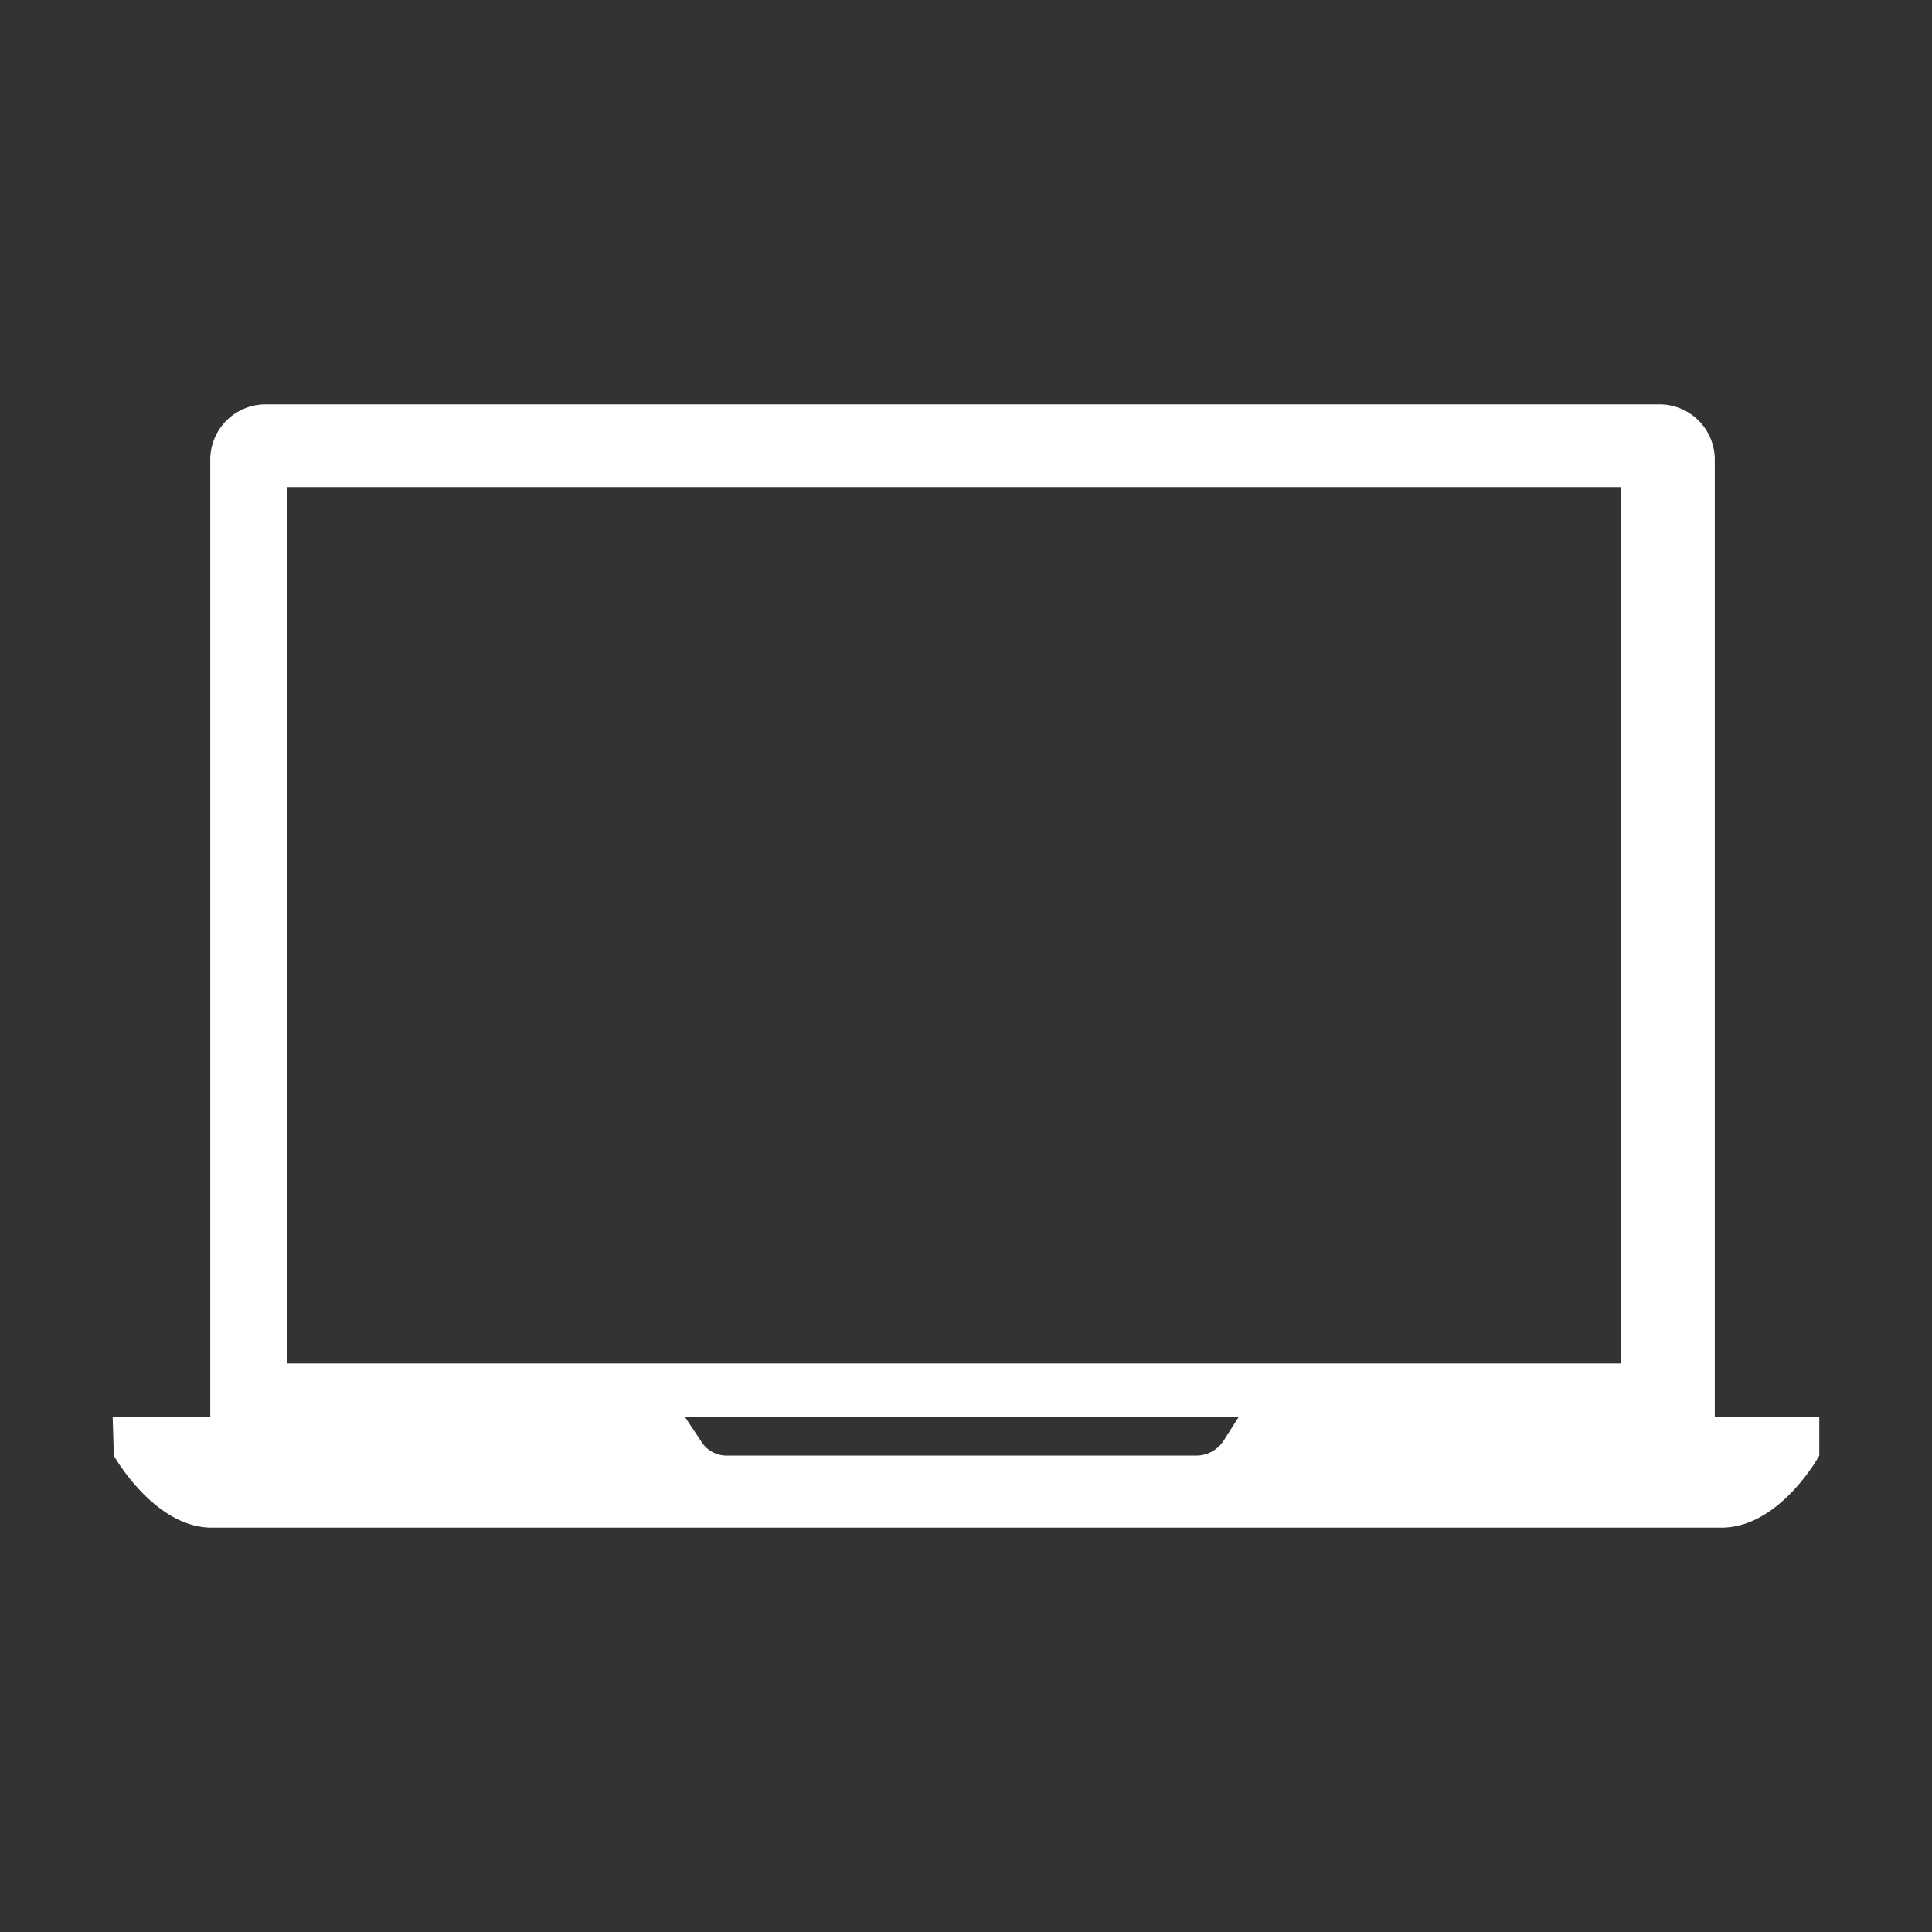
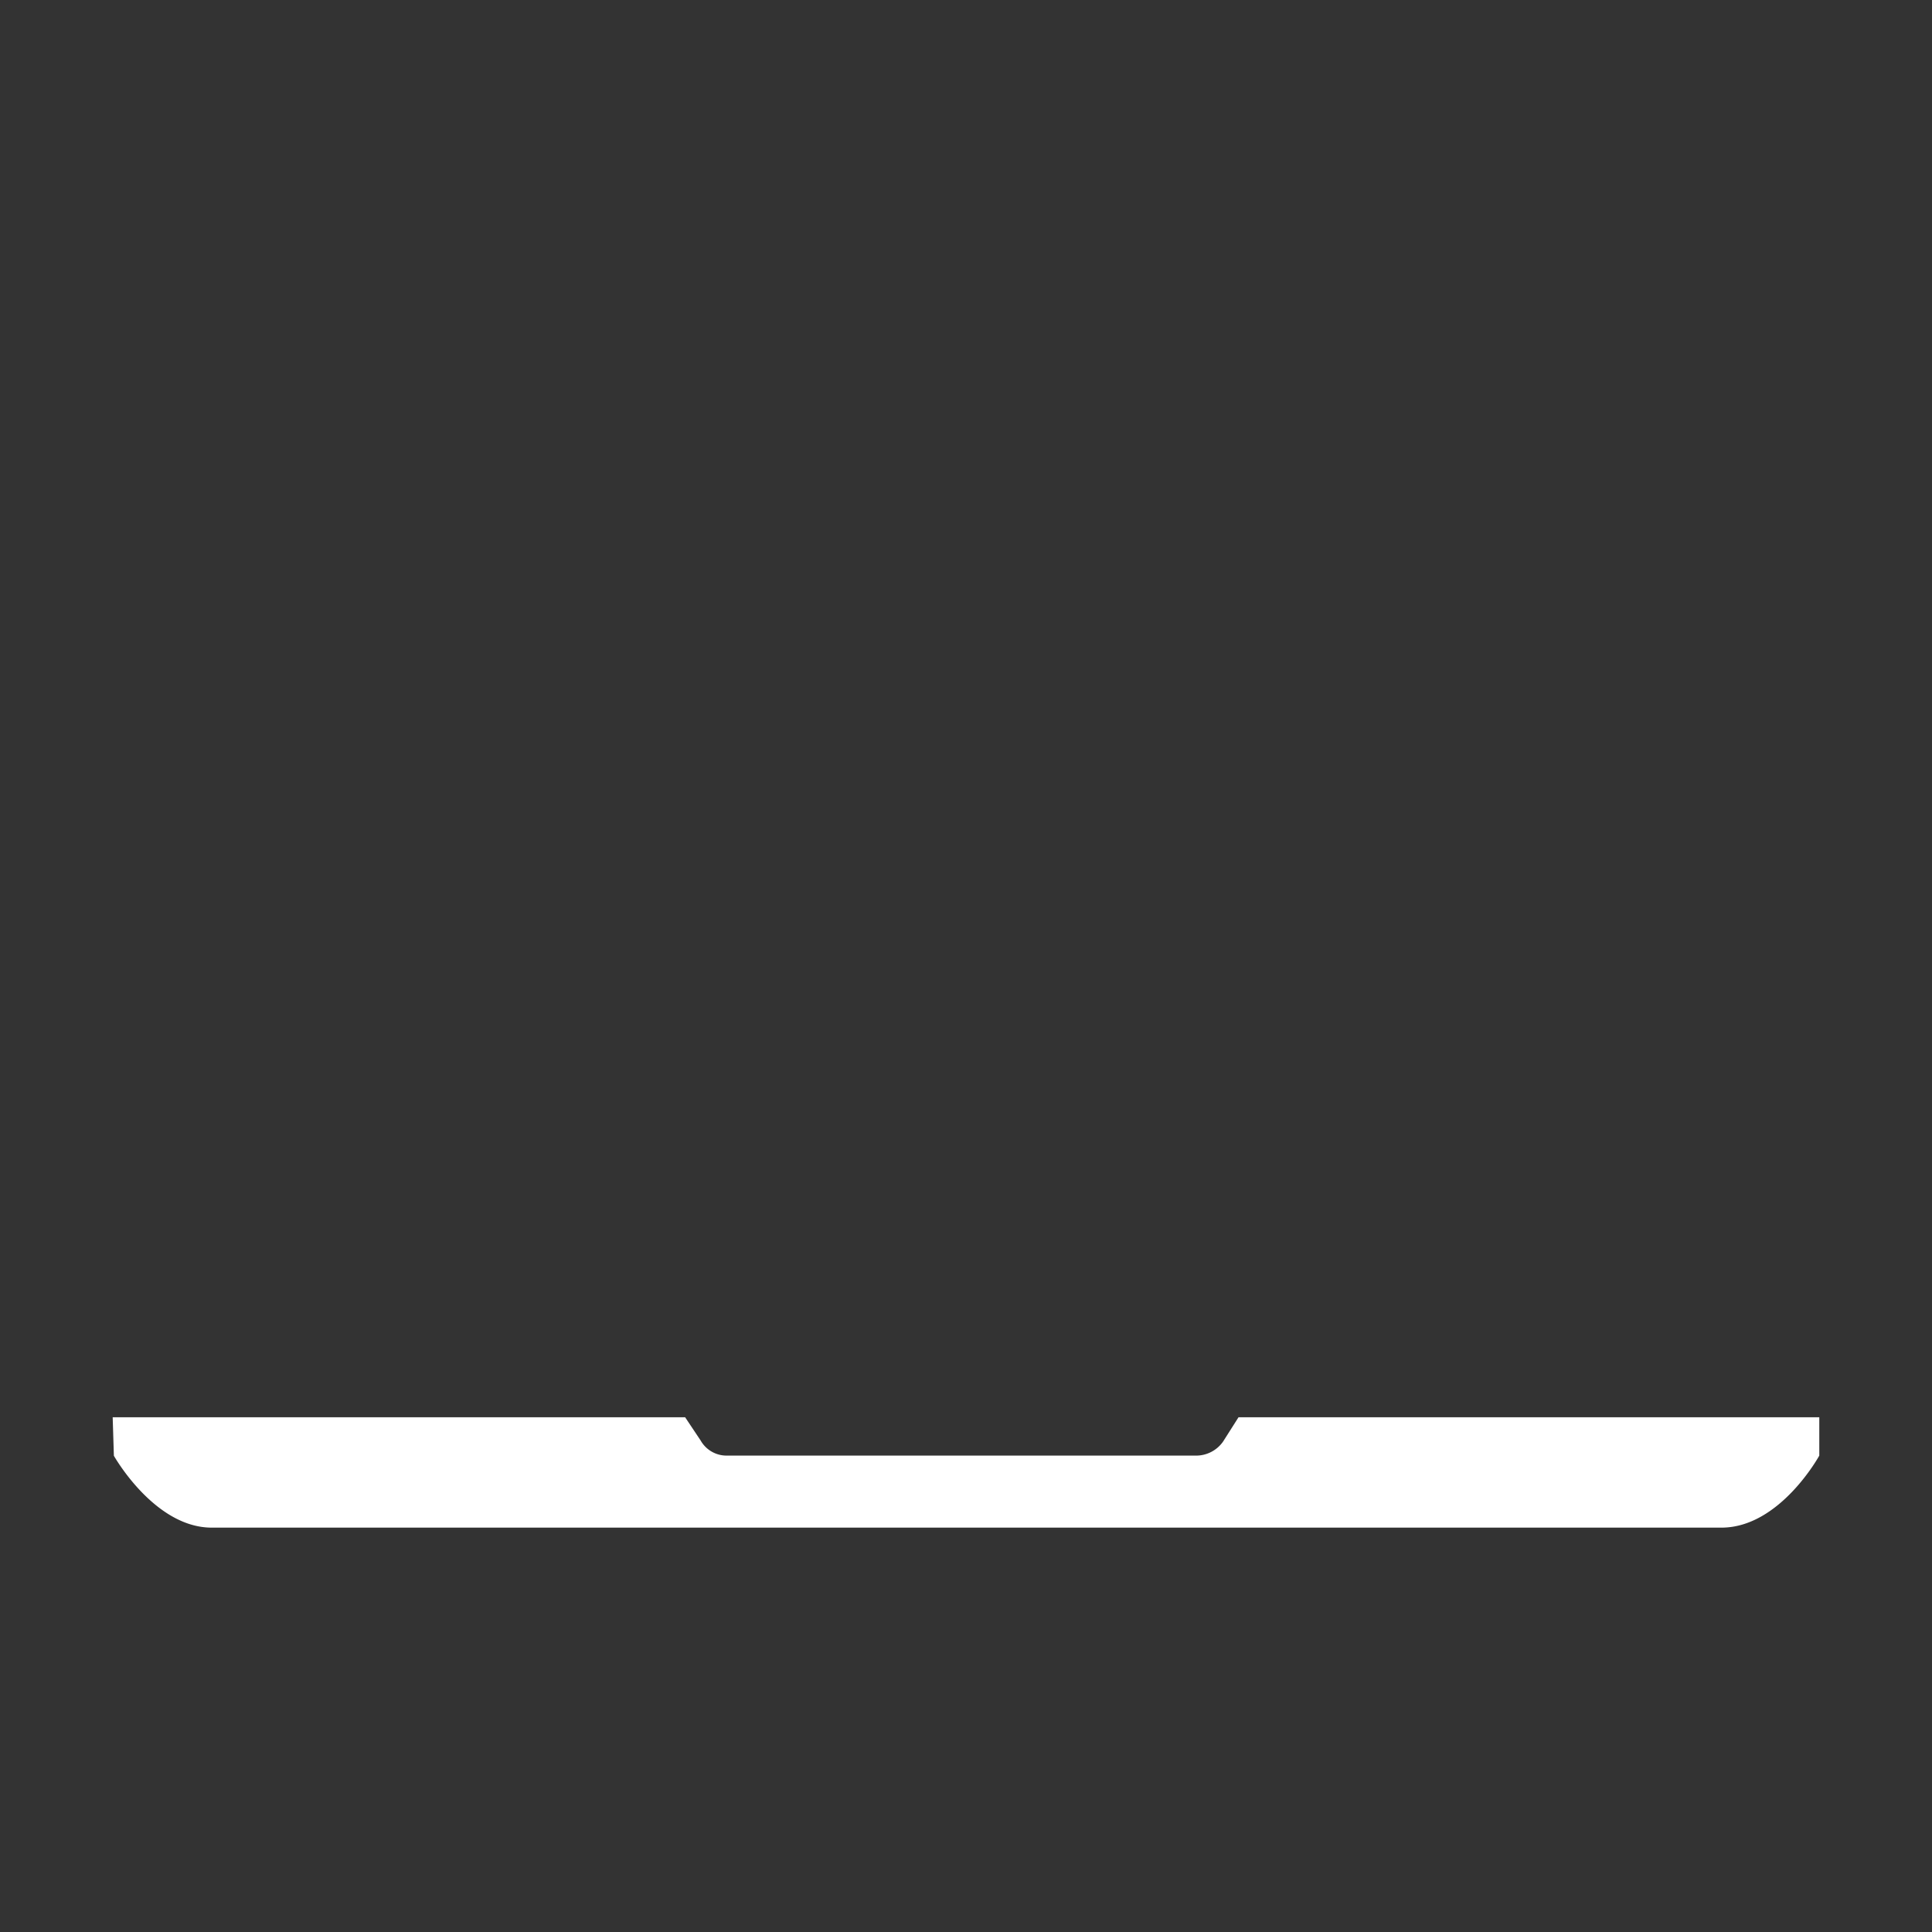
<svg xmlns="http://www.w3.org/2000/svg" width="86" height="86" viewBox="0 0 86 86">
  <rect x="0" y="0" width="86" height="86" fill="#333333" stroke="none" />
  <defs>
    <style>.a{fill:#fff;}</style>
  </defs>
  <title>solution_Chrome-icon</title>
  <path class="a" d="M70.631,63.087h-15.5l-.69,1.086a1.468,1.468,0,0,1-1.167.621H32.356a1.327,1.327,0,0,1-1.168-.672l-.69-1.034H5.016L5.069,64.8S6.869,68,9.422,68H76.63c2.6,0,4.353-3.206,4.353-3.206V63.087Z" />
-   <path class="a" d="M73.878,18H11.811A2.464,2.464,0,0,0,9.36,20.419V64.794h21.1V63.059H55.231v1.735h21.1V20.419A2.463,2.463,0,0,0,73.878,18ZM12.77,21.68h59.4V60.693H12.77Z" />
</svg>